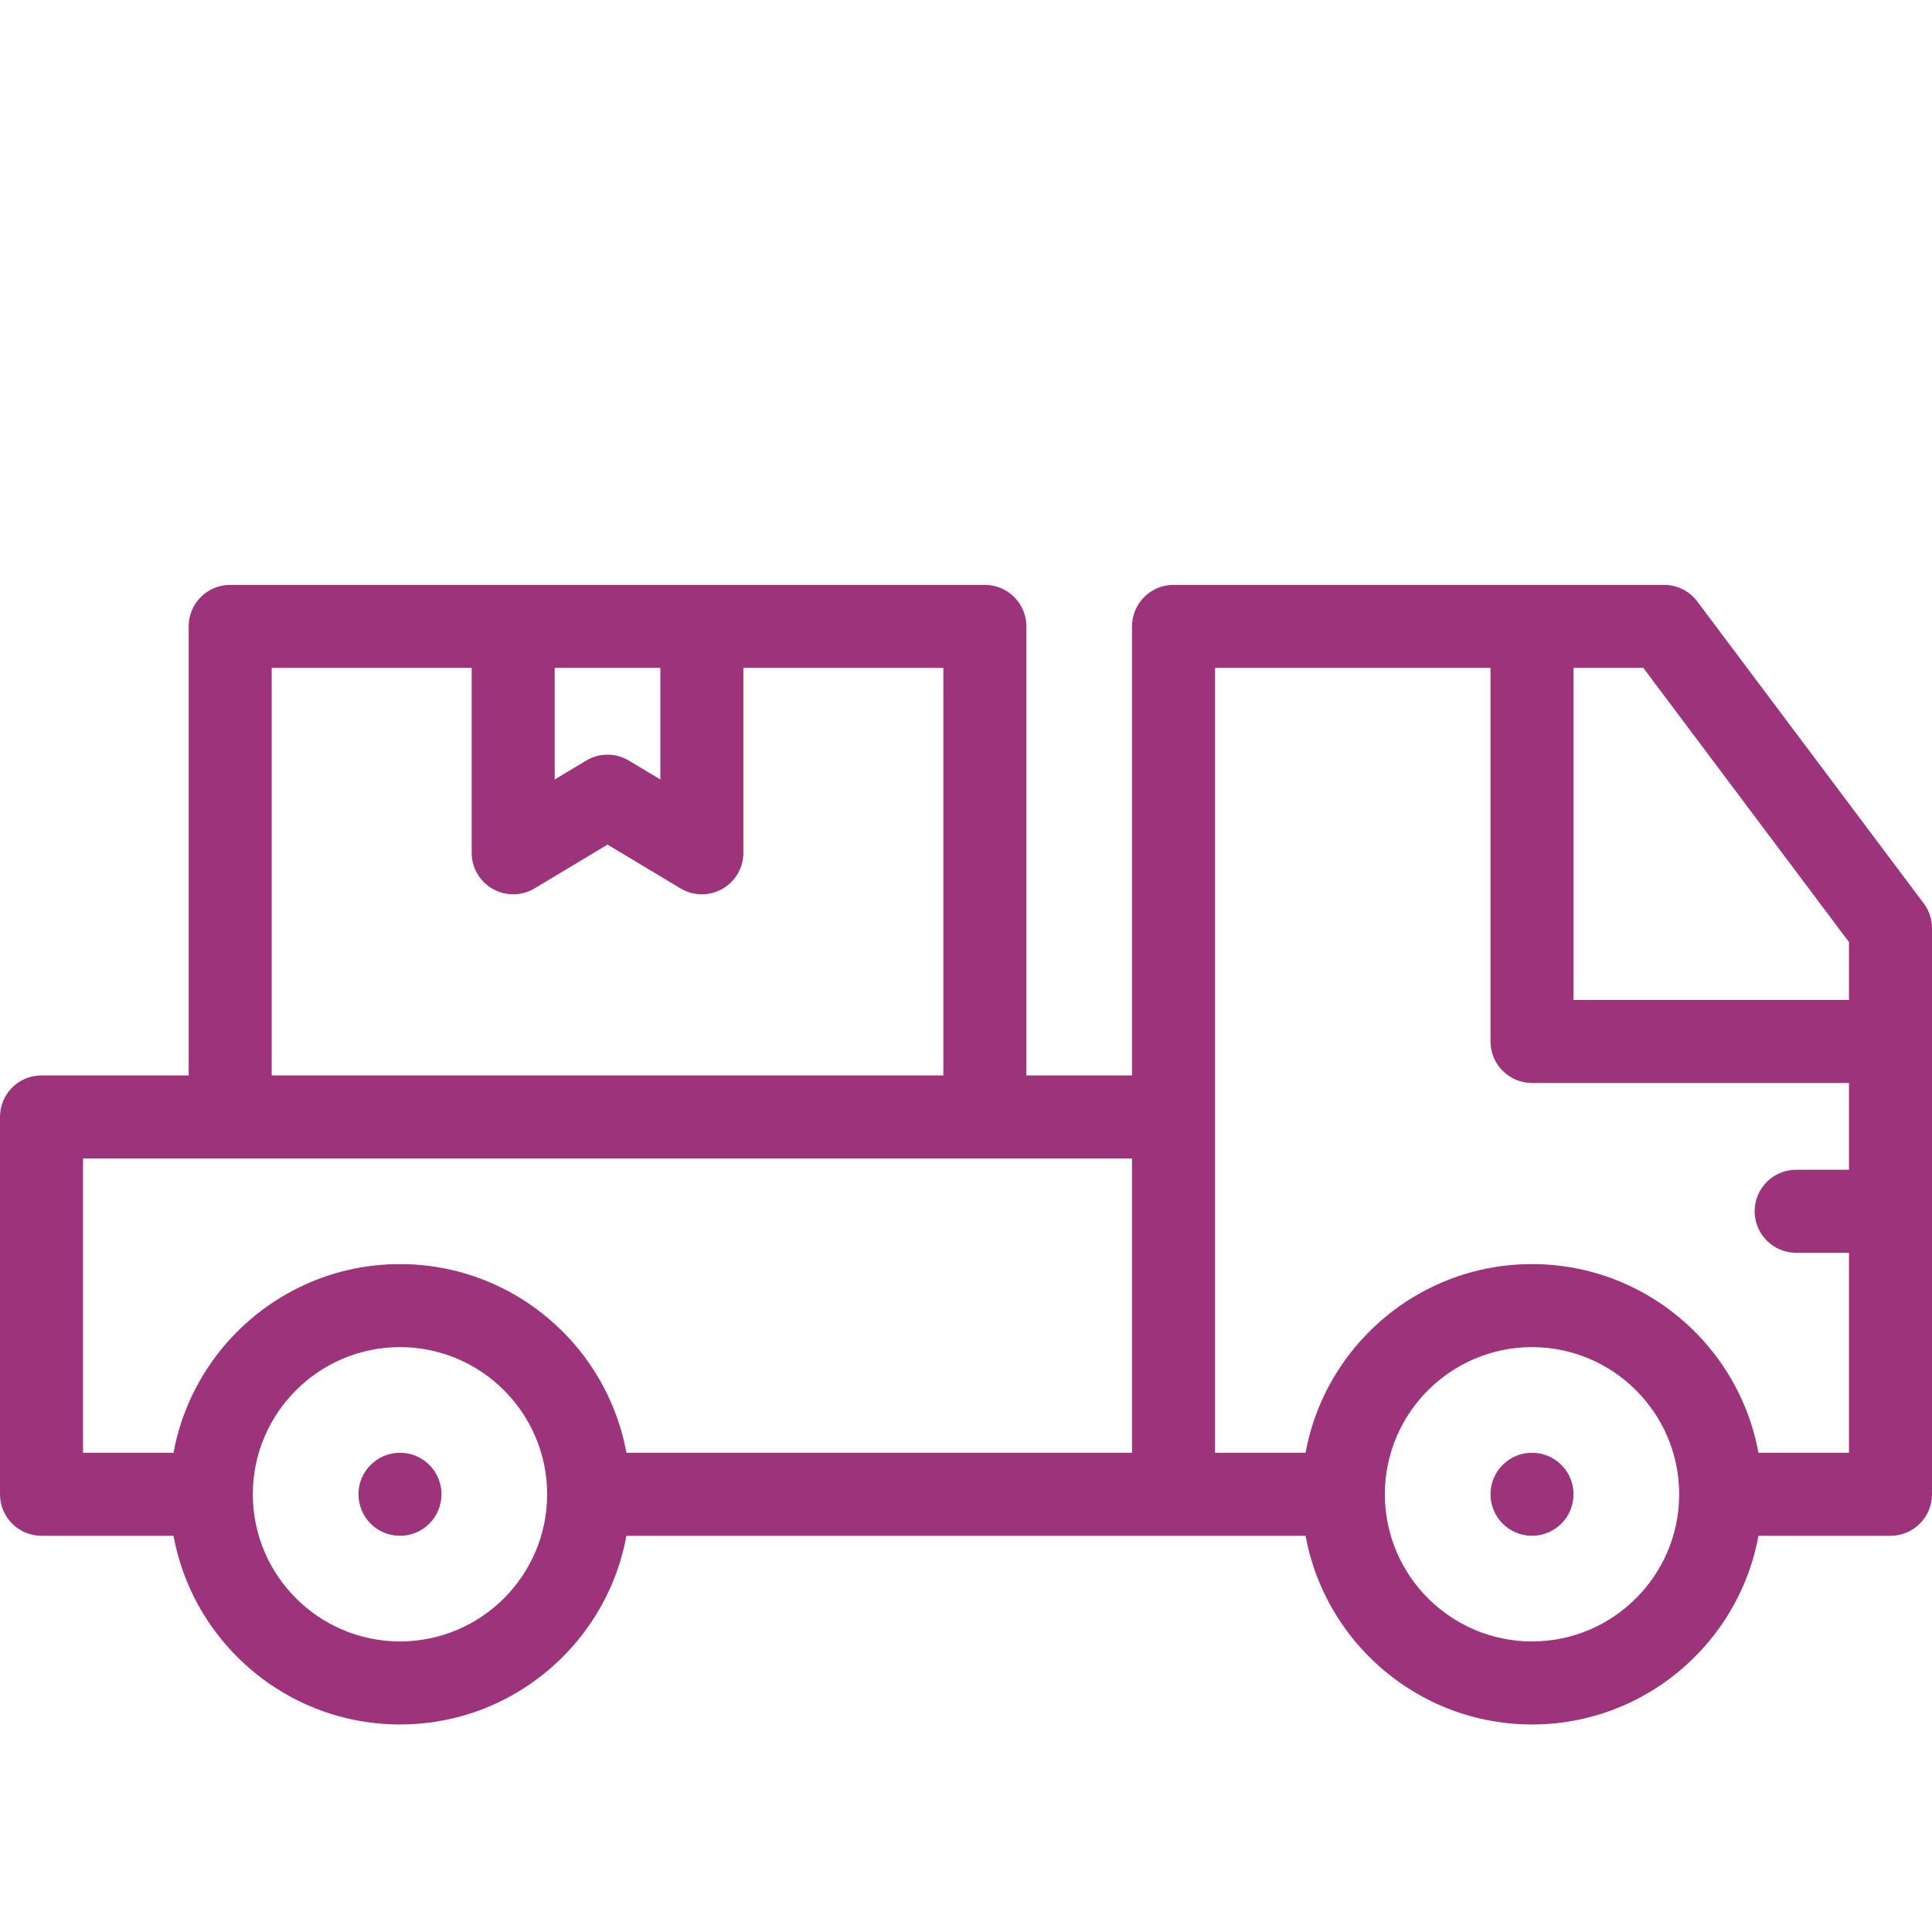
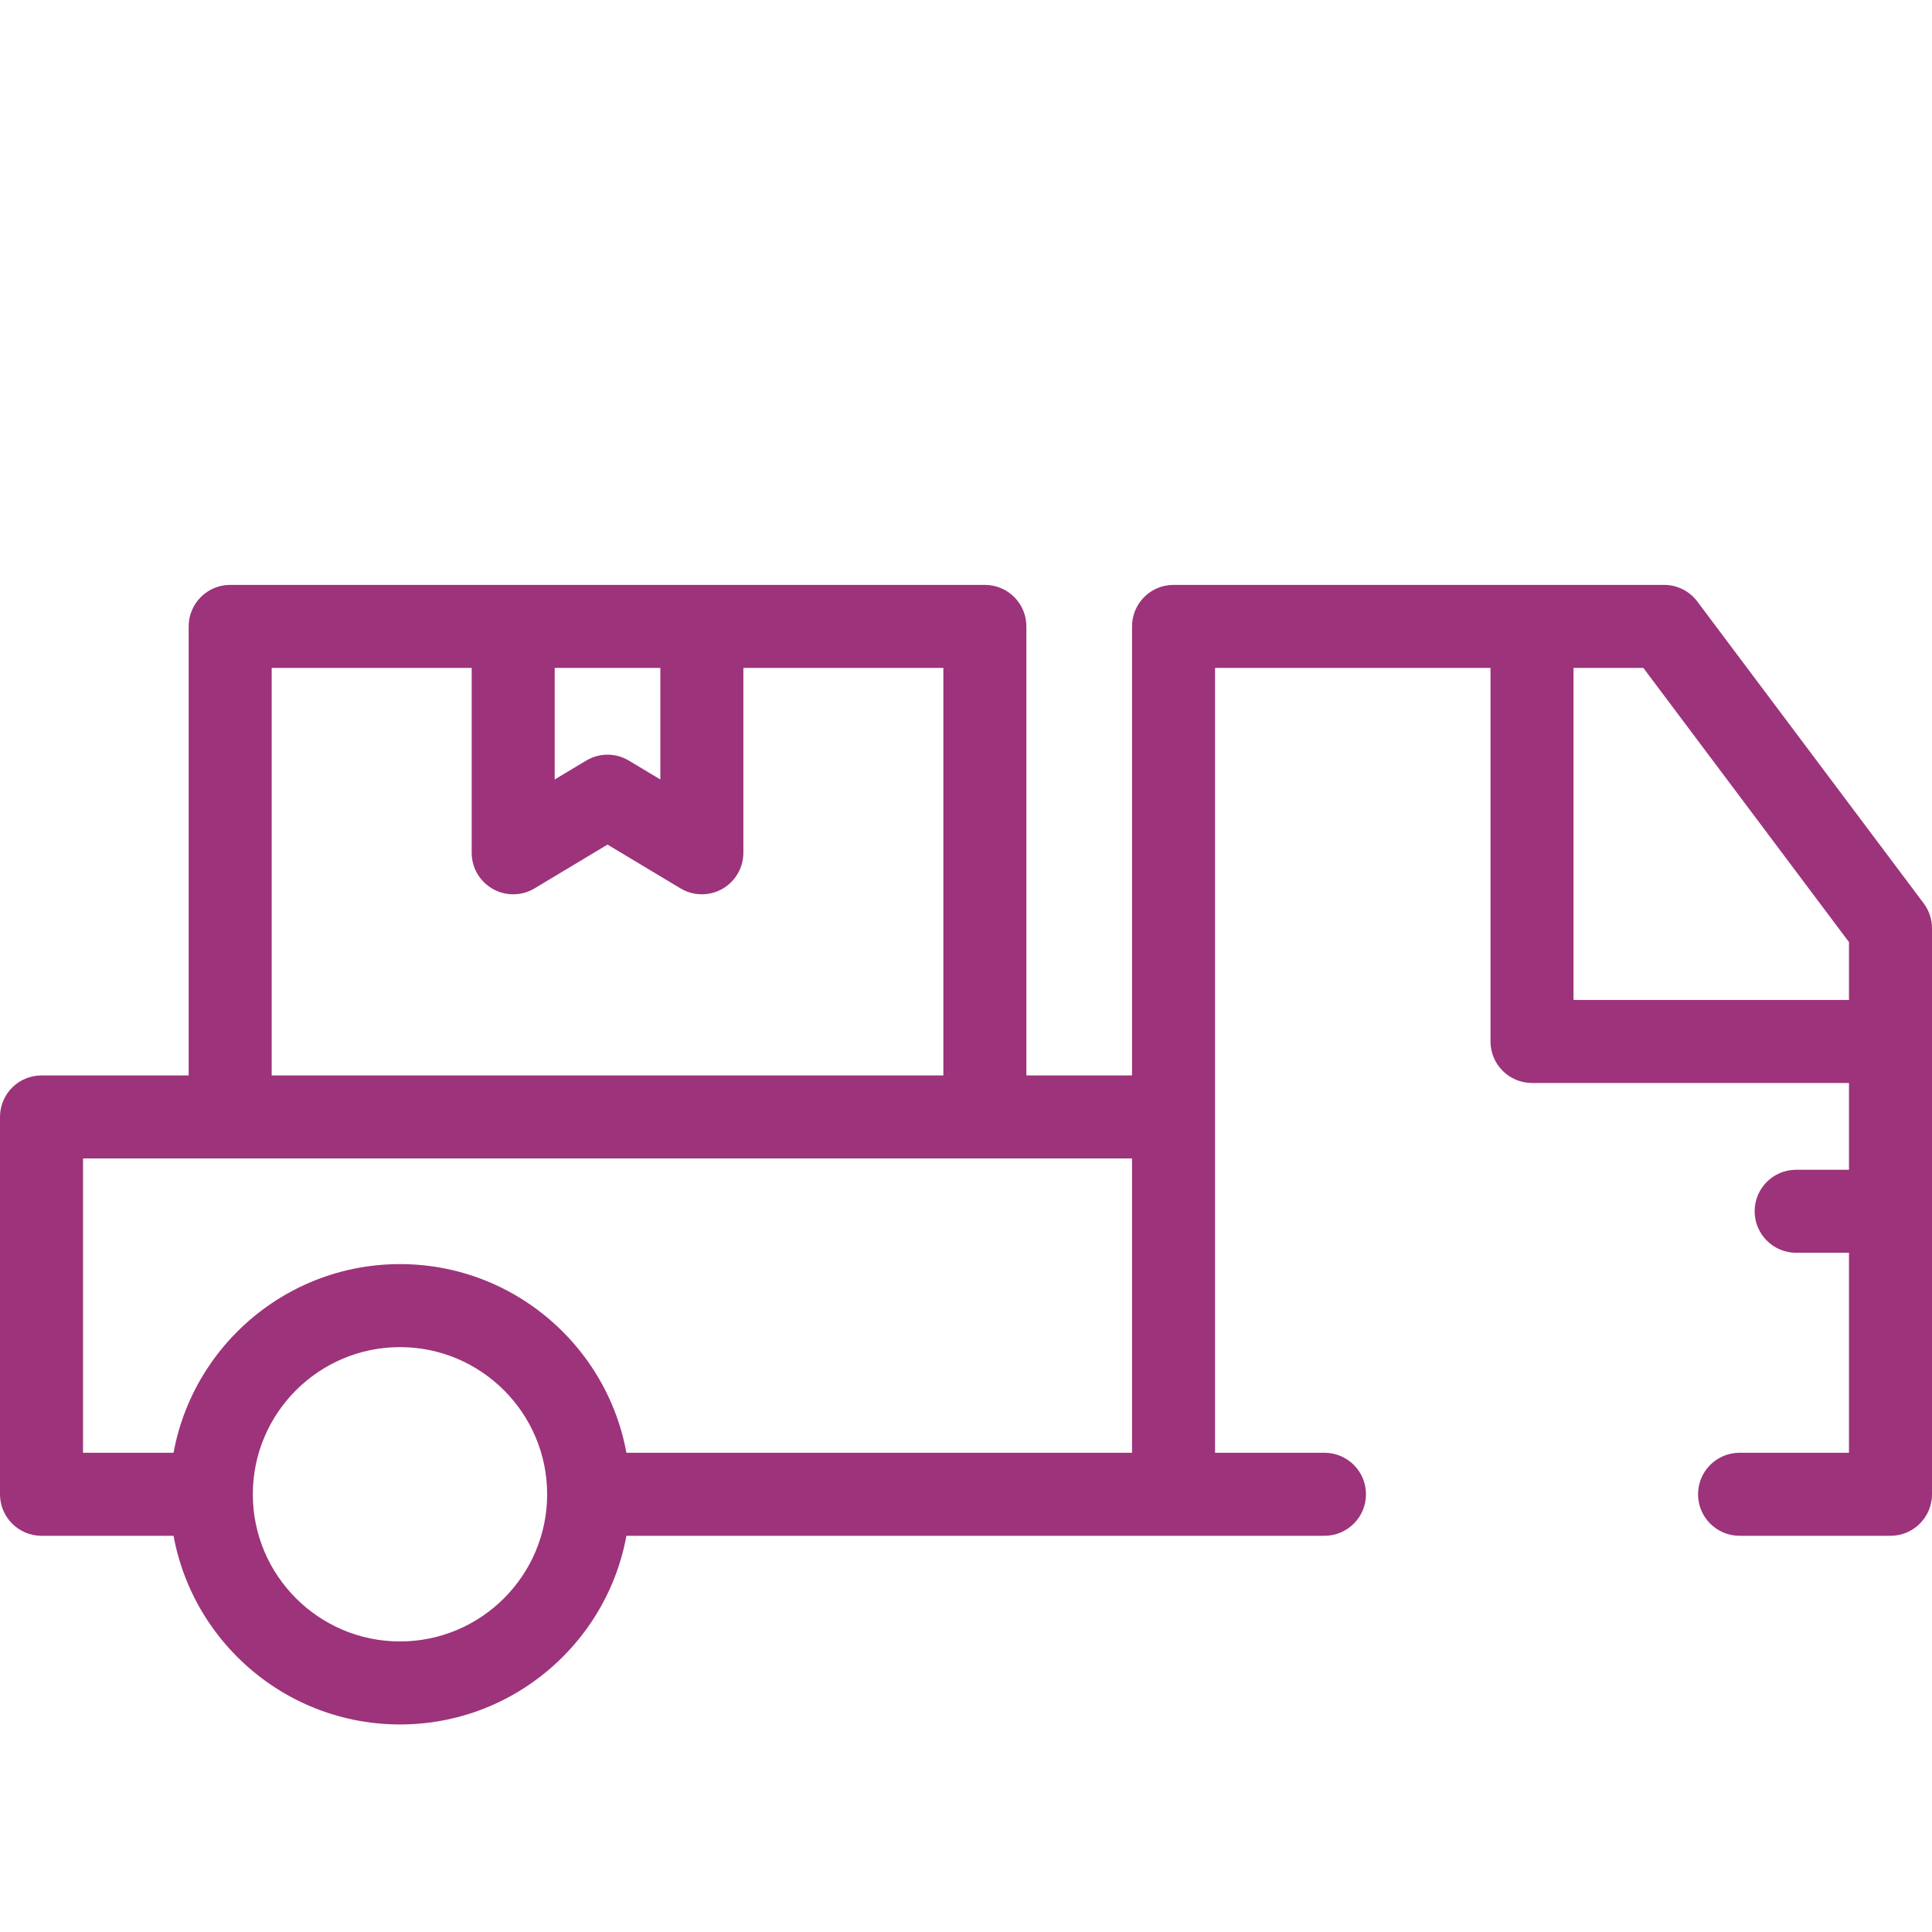
<svg xmlns="http://www.w3.org/2000/svg" width="64" height="64" viewBox="0 0 64 64" fill="none">
  <path d="M63.725 29.925L56.225 19.925C55.965 19.578 55.558 19.375 55.125 19.375H38.875C38.116 19.375 37.5 19.991 37.5 20.75V35.625H34V20.75C34 19.991 33.384 19.375 32.625 19.375H7.625C6.866 19.375 6.25 19.991 6.25 20.75V35.625H1.375C0.616 35.625 0 36.24 0 37V49.5C0 50.259 0.616 50.875 1.375 50.875H6.375C7.134 50.875 7.75 50.259 7.75 49.5C7.75 48.74 7.134 48.125 6.375 48.125H2.75V38.375H37.5V48.125H20.125C19.366 48.125 18.75 48.74 18.75 49.5C18.75 50.259 19.366 50.875 20.125 50.875H43.875C44.634 50.875 45.25 50.259 45.25 49.5C45.25 48.74 44.634 48.125 43.875 48.125H40.25V22.125H49.375V34.5C49.375 35.259 49.991 35.875 50.75 35.875H61.25V38.75H59.5C58.741 38.75 58.125 39.365 58.125 40.125C58.125 40.884 58.741 41.5 59.5 41.5H61.25V48.125H57.625C56.866 48.125 56.25 48.74 56.25 49.5C56.25 50.259 56.866 50.875 57.625 50.875H62.625C63.384 50.875 64 50.259 64 49.5V30.75C64 30.453 63.904 30.163 63.725 29.925ZM18.375 22.125H21.875V25.821L20.832 25.196C20.397 24.934 19.853 24.934 19.418 25.196L18.375 25.821V22.125H18.375ZM9 22.125H15.625V28.25C15.625 28.745 15.892 29.202 16.323 29.446C16.753 29.691 17.283 29.684 17.707 29.429L20.125 27.978L22.543 29.429C22.76 29.559 23.005 29.625 23.25 29.625C23.483 29.625 23.717 29.565 23.927 29.446C24.358 29.202 24.625 28.745 24.625 28.25V22.125H31.25V35.625H9V22.125ZM52.125 33.125V22.125H54.438L61.25 31.208V33.125H52.125Z" fill="#9D337B" />
-   <path d="M50.75 48.125H50.749C49.99 48.125 49.375 48.74 49.375 49.5C49.375 50.259 49.991 50.875 50.75 50.875C51.51 50.875 52.125 50.259 52.125 49.5C52.125 48.74 51.51 48.125 50.75 48.125Z" fill="#9D337B" />
-   <path d="M13.25 48.125H13.249C12.49 48.125 11.875 48.74 11.875 49.5C11.875 50.259 12.491 50.875 13.25 50.875C14.01 50.875 14.625 50.259 14.625 49.5C14.625 48.74 14.01 48.125 13.25 48.125Z" fill="#9D337B" />
  <path d="M13.25 41.875C9.046 41.875 5.625 45.295 5.625 49.5C5.625 53.704 9.046 57.125 13.25 57.125C17.454 57.125 20.875 53.704 20.875 49.5C20.875 45.295 17.454 41.875 13.25 41.875ZM13.25 54.375C10.562 54.375 8.375 52.188 8.375 49.5C8.375 46.812 10.562 44.625 13.25 44.625C15.938 44.625 18.125 46.812 18.125 49.5C18.125 52.188 15.938 54.375 13.25 54.375Z" fill="#9D337B" />
-   <path d="M50.75 41.875C46.545 41.875 43.125 45.295 43.125 49.5C43.125 53.704 46.546 57.125 50.75 57.125C54.954 57.125 58.375 53.704 58.375 49.5C58.375 45.295 54.954 41.875 50.75 41.875ZM50.75 54.375C48.062 54.375 45.875 52.188 45.875 49.5C45.875 46.812 48.062 44.625 50.75 44.625C53.438 44.625 55.625 46.812 55.625 49.5C55.625 52.188 53.438 54.375 50.75 54.375Z" fill="#9D337B" />
</svg>